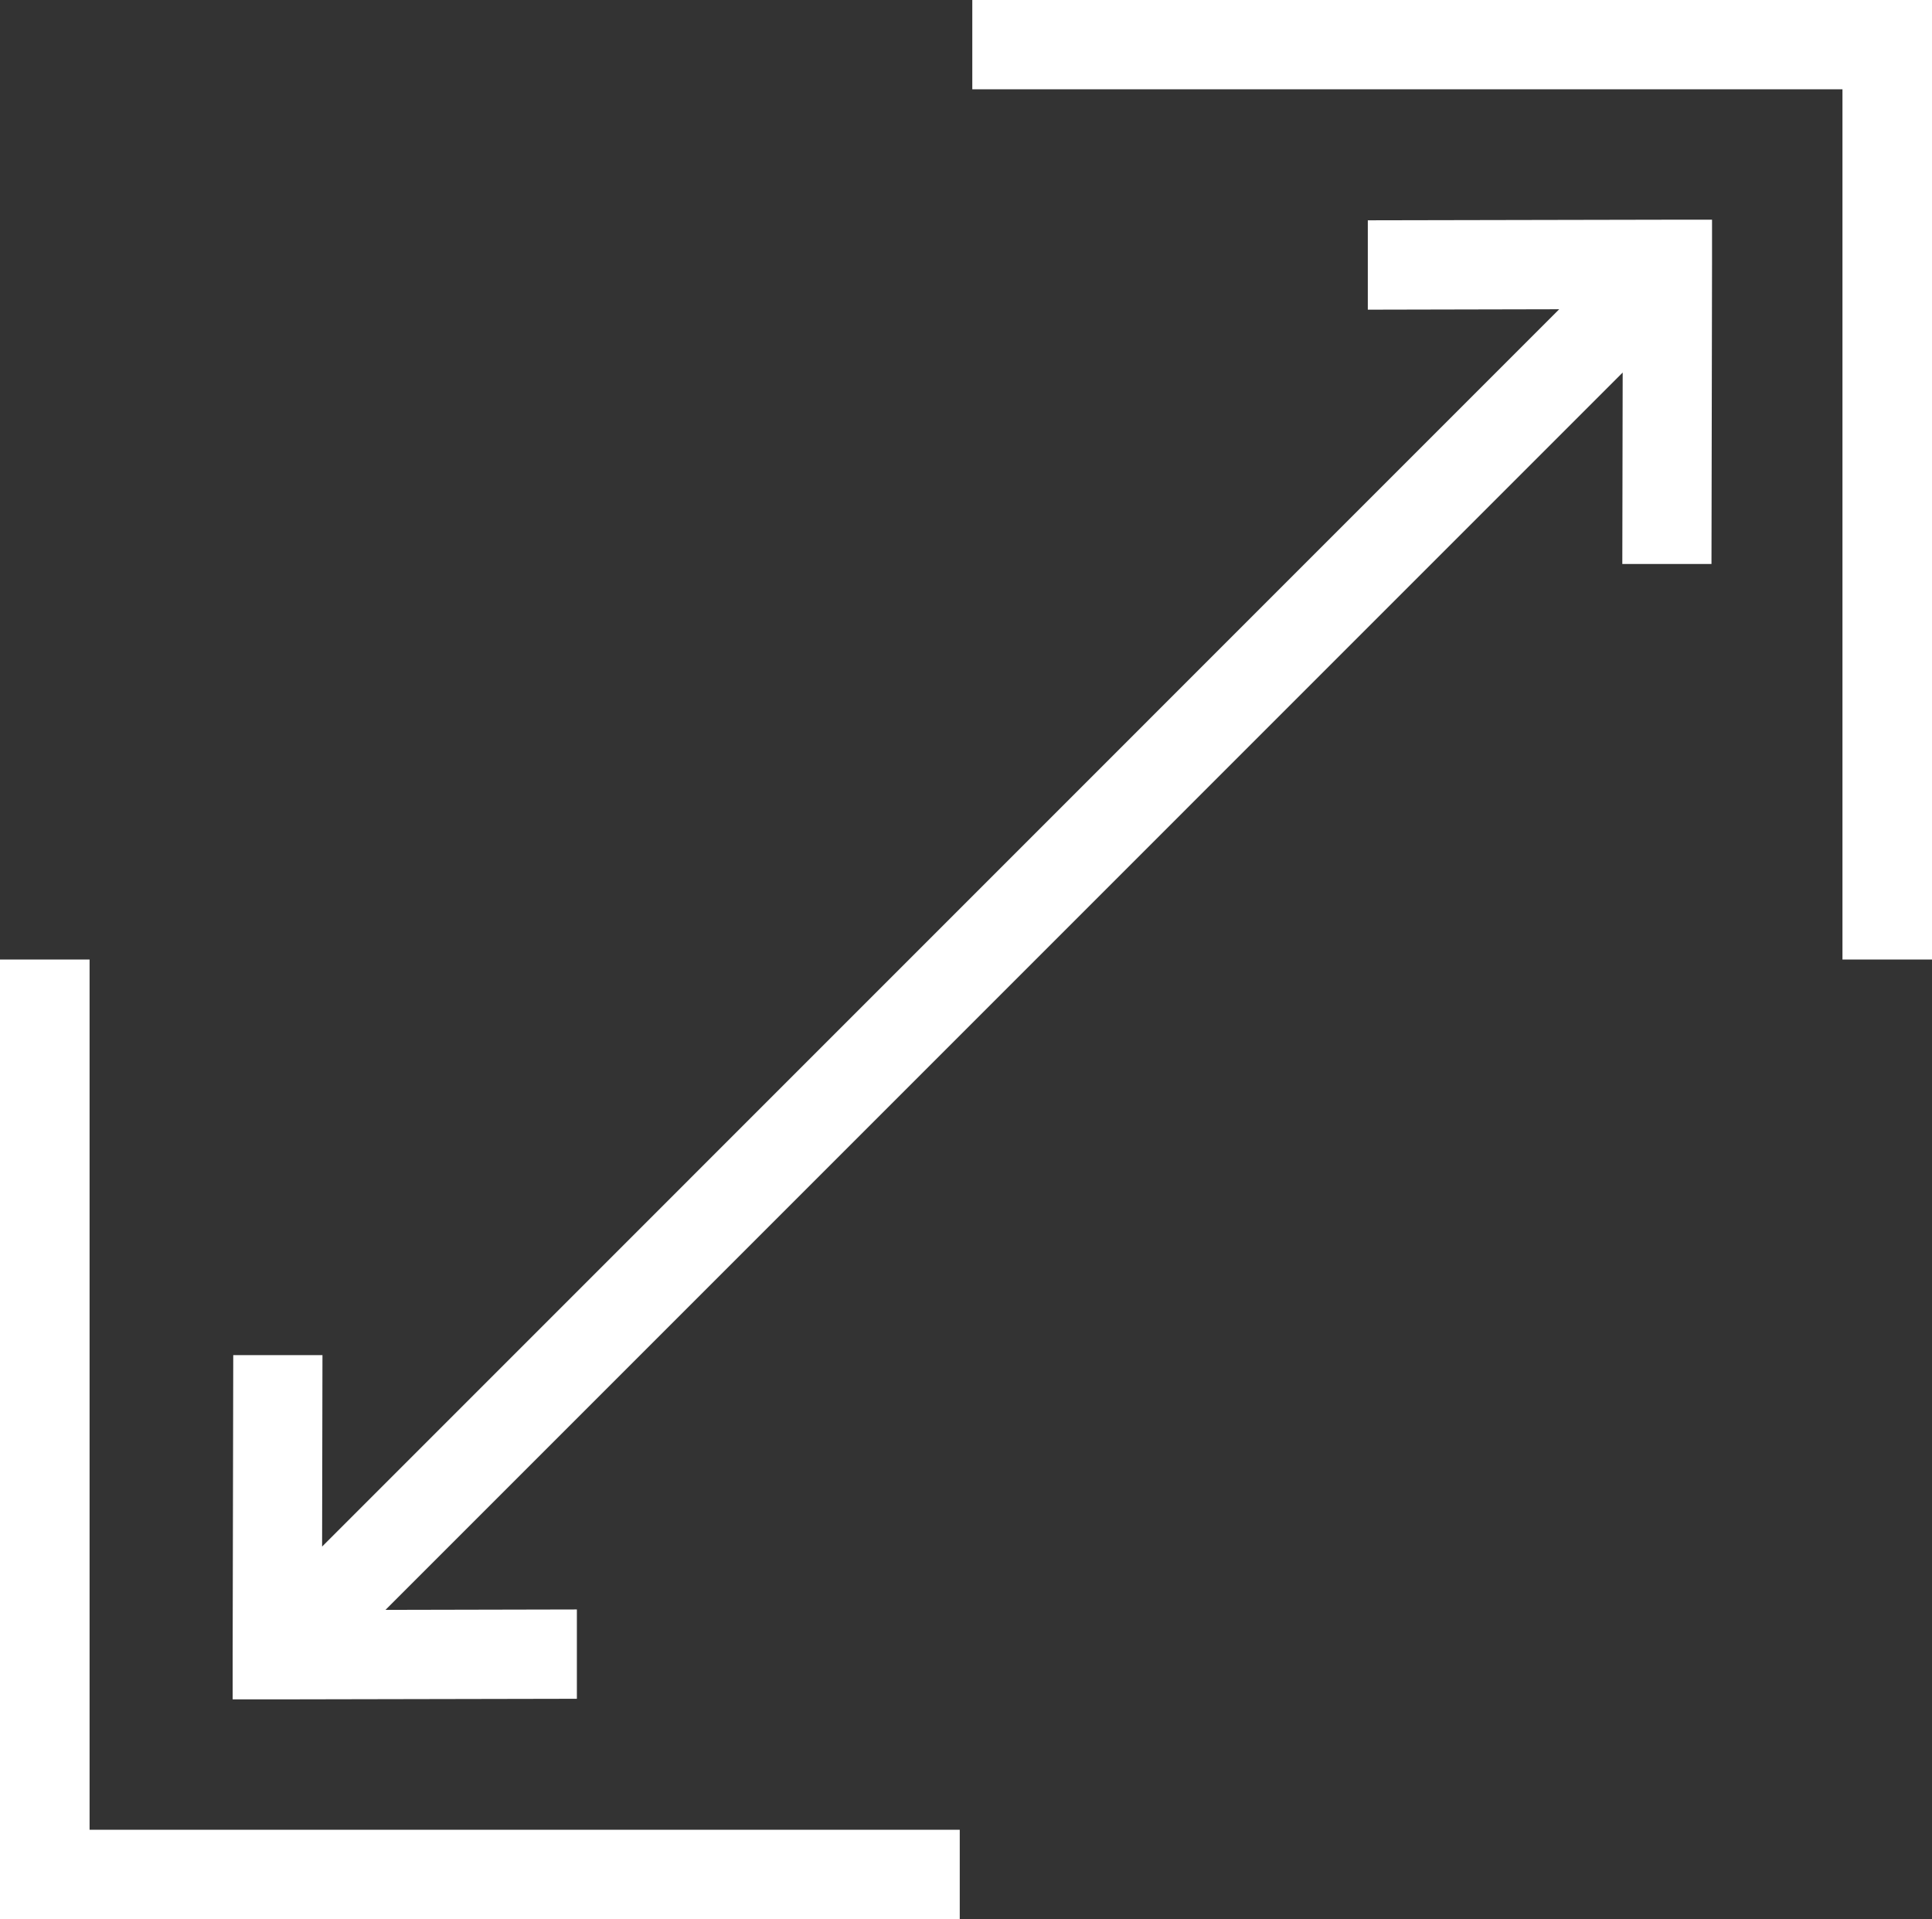
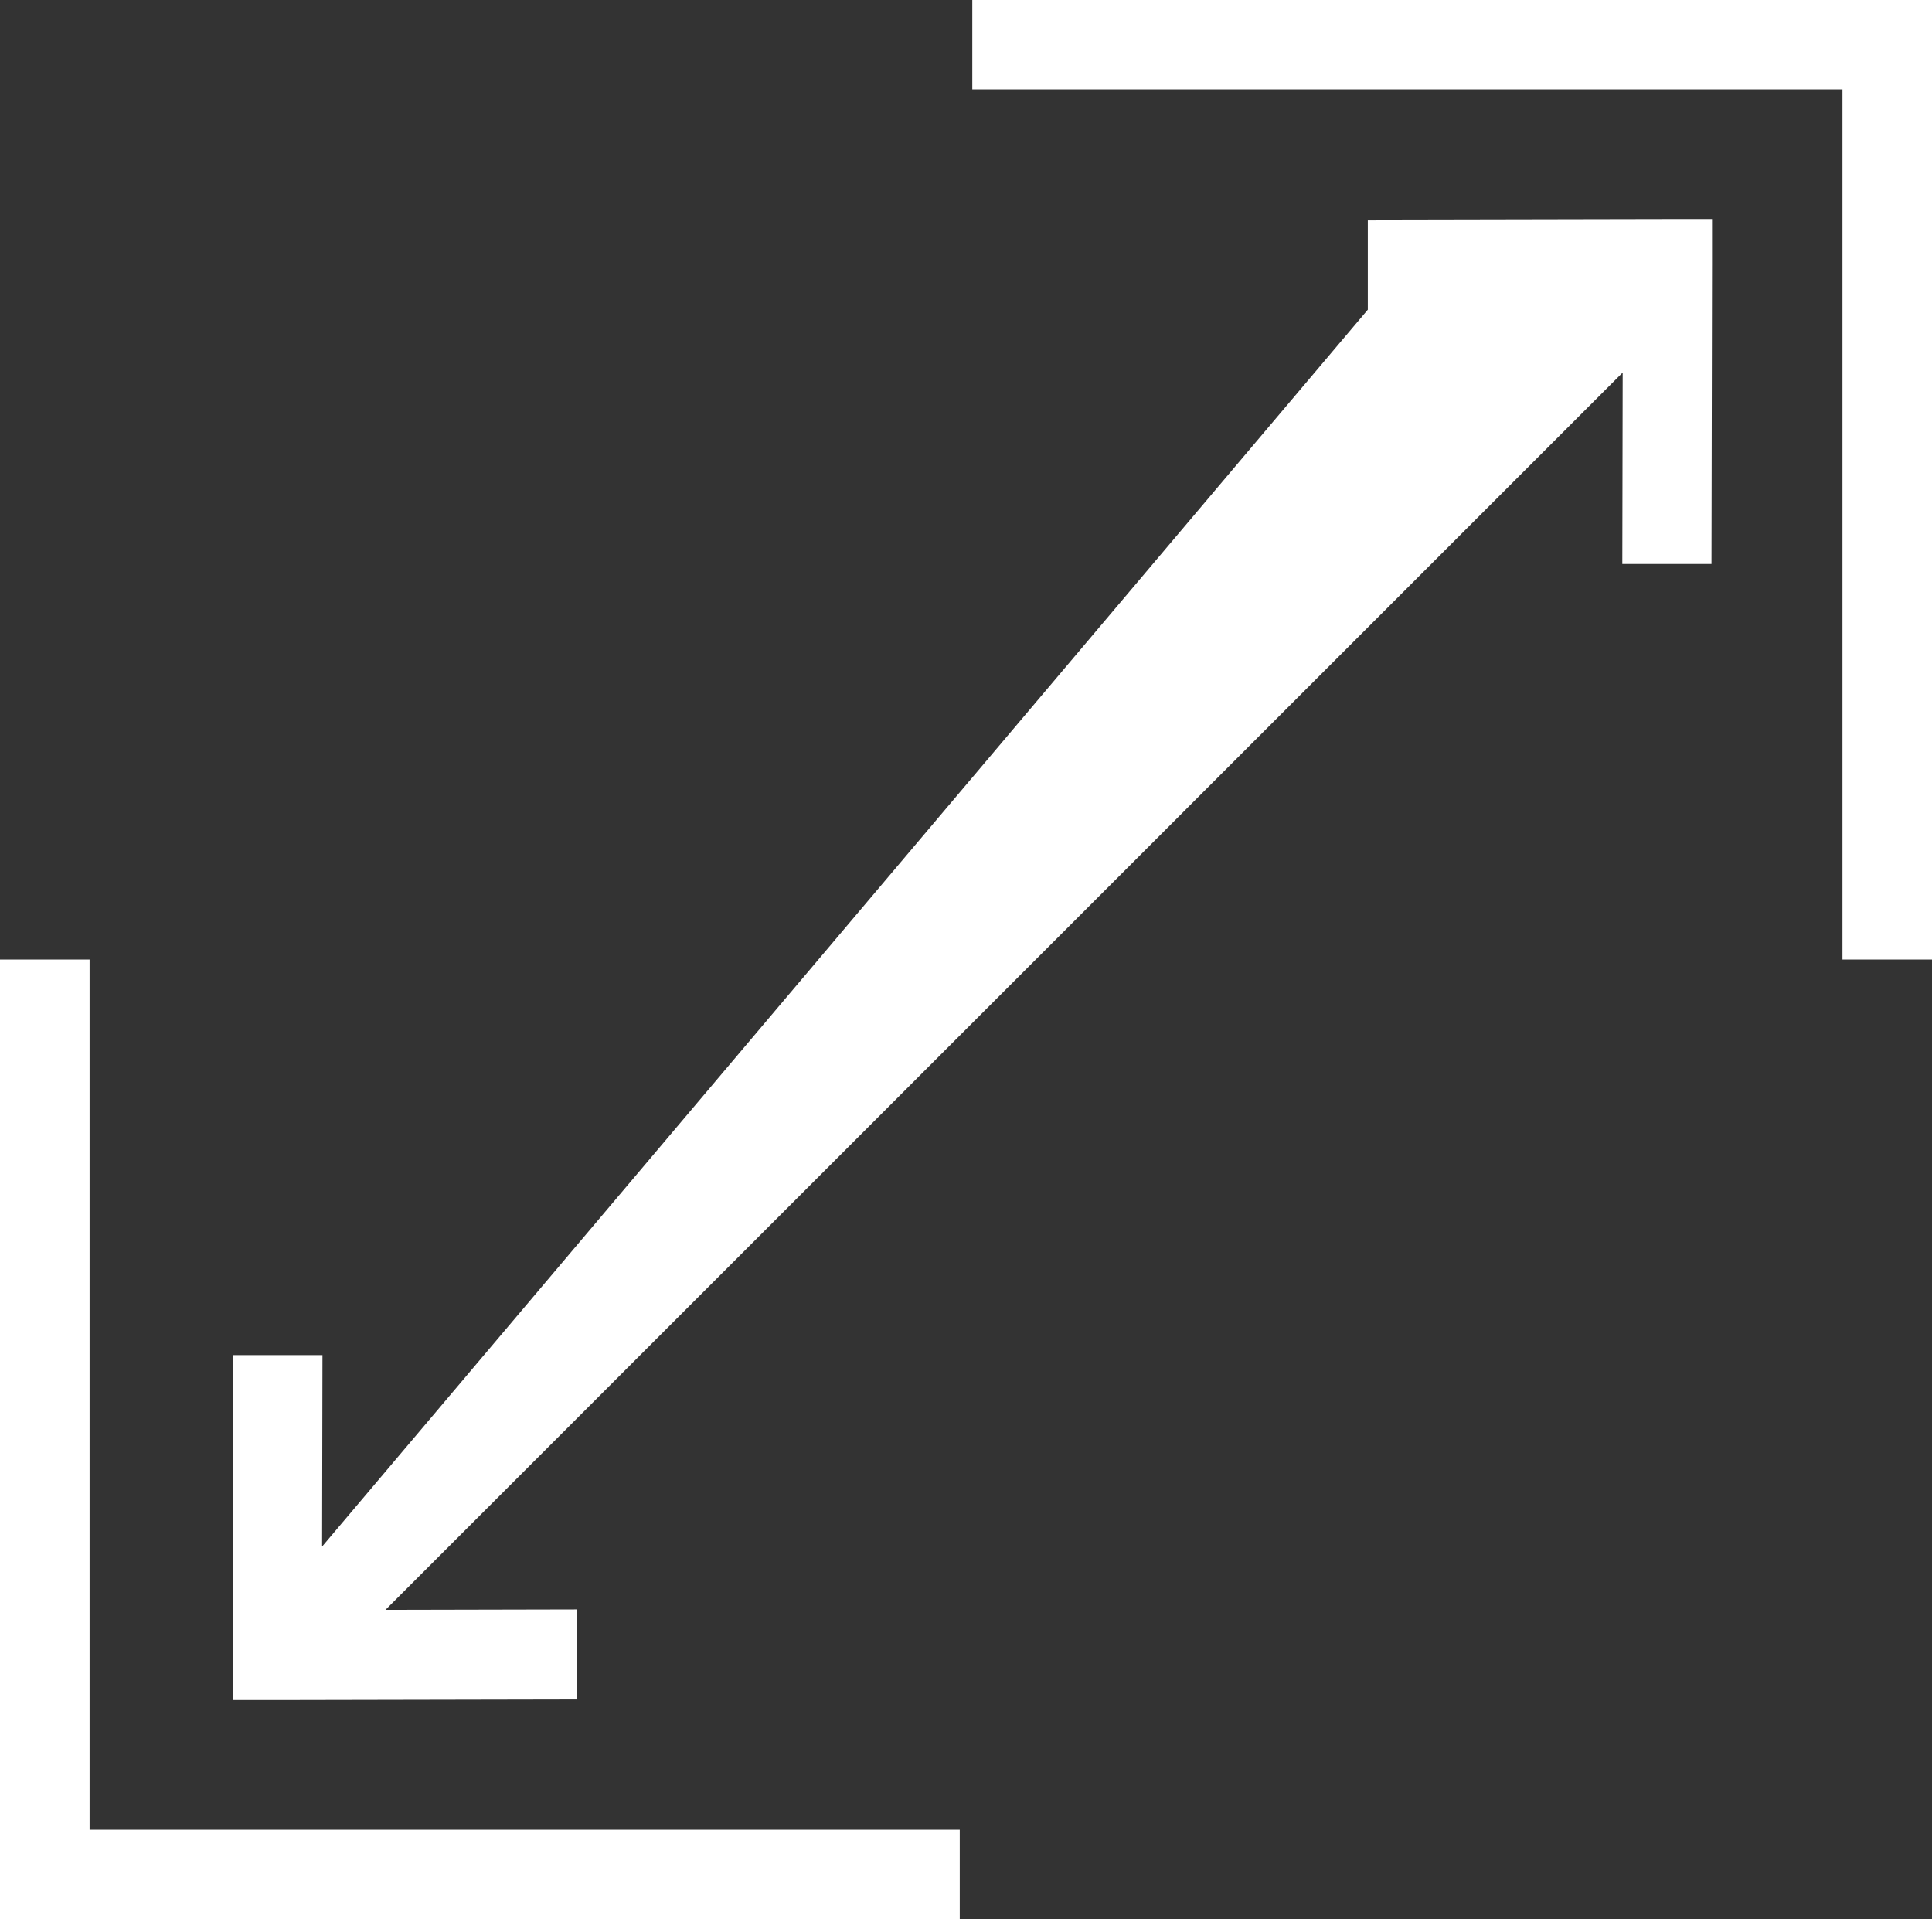
<svg xmlns="http://www.w3.org/2000/svg" id="Слой_x0020_1" width="42.185" height="41.899" viewBox="0 0 42.185 41.899">
  <rect x="0" y="0" width="42.185" height="41.899" fill="#333333" stroke="none" />
-   <path id="Pfad_1028" data-name="Pfad 1028" d="M21.233,0H42.185V20.95H40.23v-19h-19V0Zm-.28,41.9H0V20.95H1.956v19h19V41.9ZM7.041,29.587H5.093l-.013,6.54,0,.976.976,0,6.54-.013V35.14l-4.179.009L35.431,8.134l-.008,4.179H37.37l.012-6.54,0-.976-.976,0-6.54.013V6.761l4.179-.009L7.033,33.767l.008-4.179Z" transform="translate(0)" fill="#fff" fill-rule="evenodd" />
+   <path id="Pfad_1028" data-name="Pfad 1028" d="M21.233,0H42.185V20.95H40.23v-19h-19V0Zm-.28,41.9H0V20.95H1.956v19h19V41.9ZM7.041,29.587H5.093l-.013,6.54,0,.976.976,0,6.54-.013V35.14l-4.179.009L35.431,8.134l-.008,4.179H37.37l.012-6.54,0-.976-.976,0-6.54.013V6.761L7.033,33.767l.008-4.179Z" transform="translate(0)" fill="#fff" fill-rule="evenodd" />
</svg>